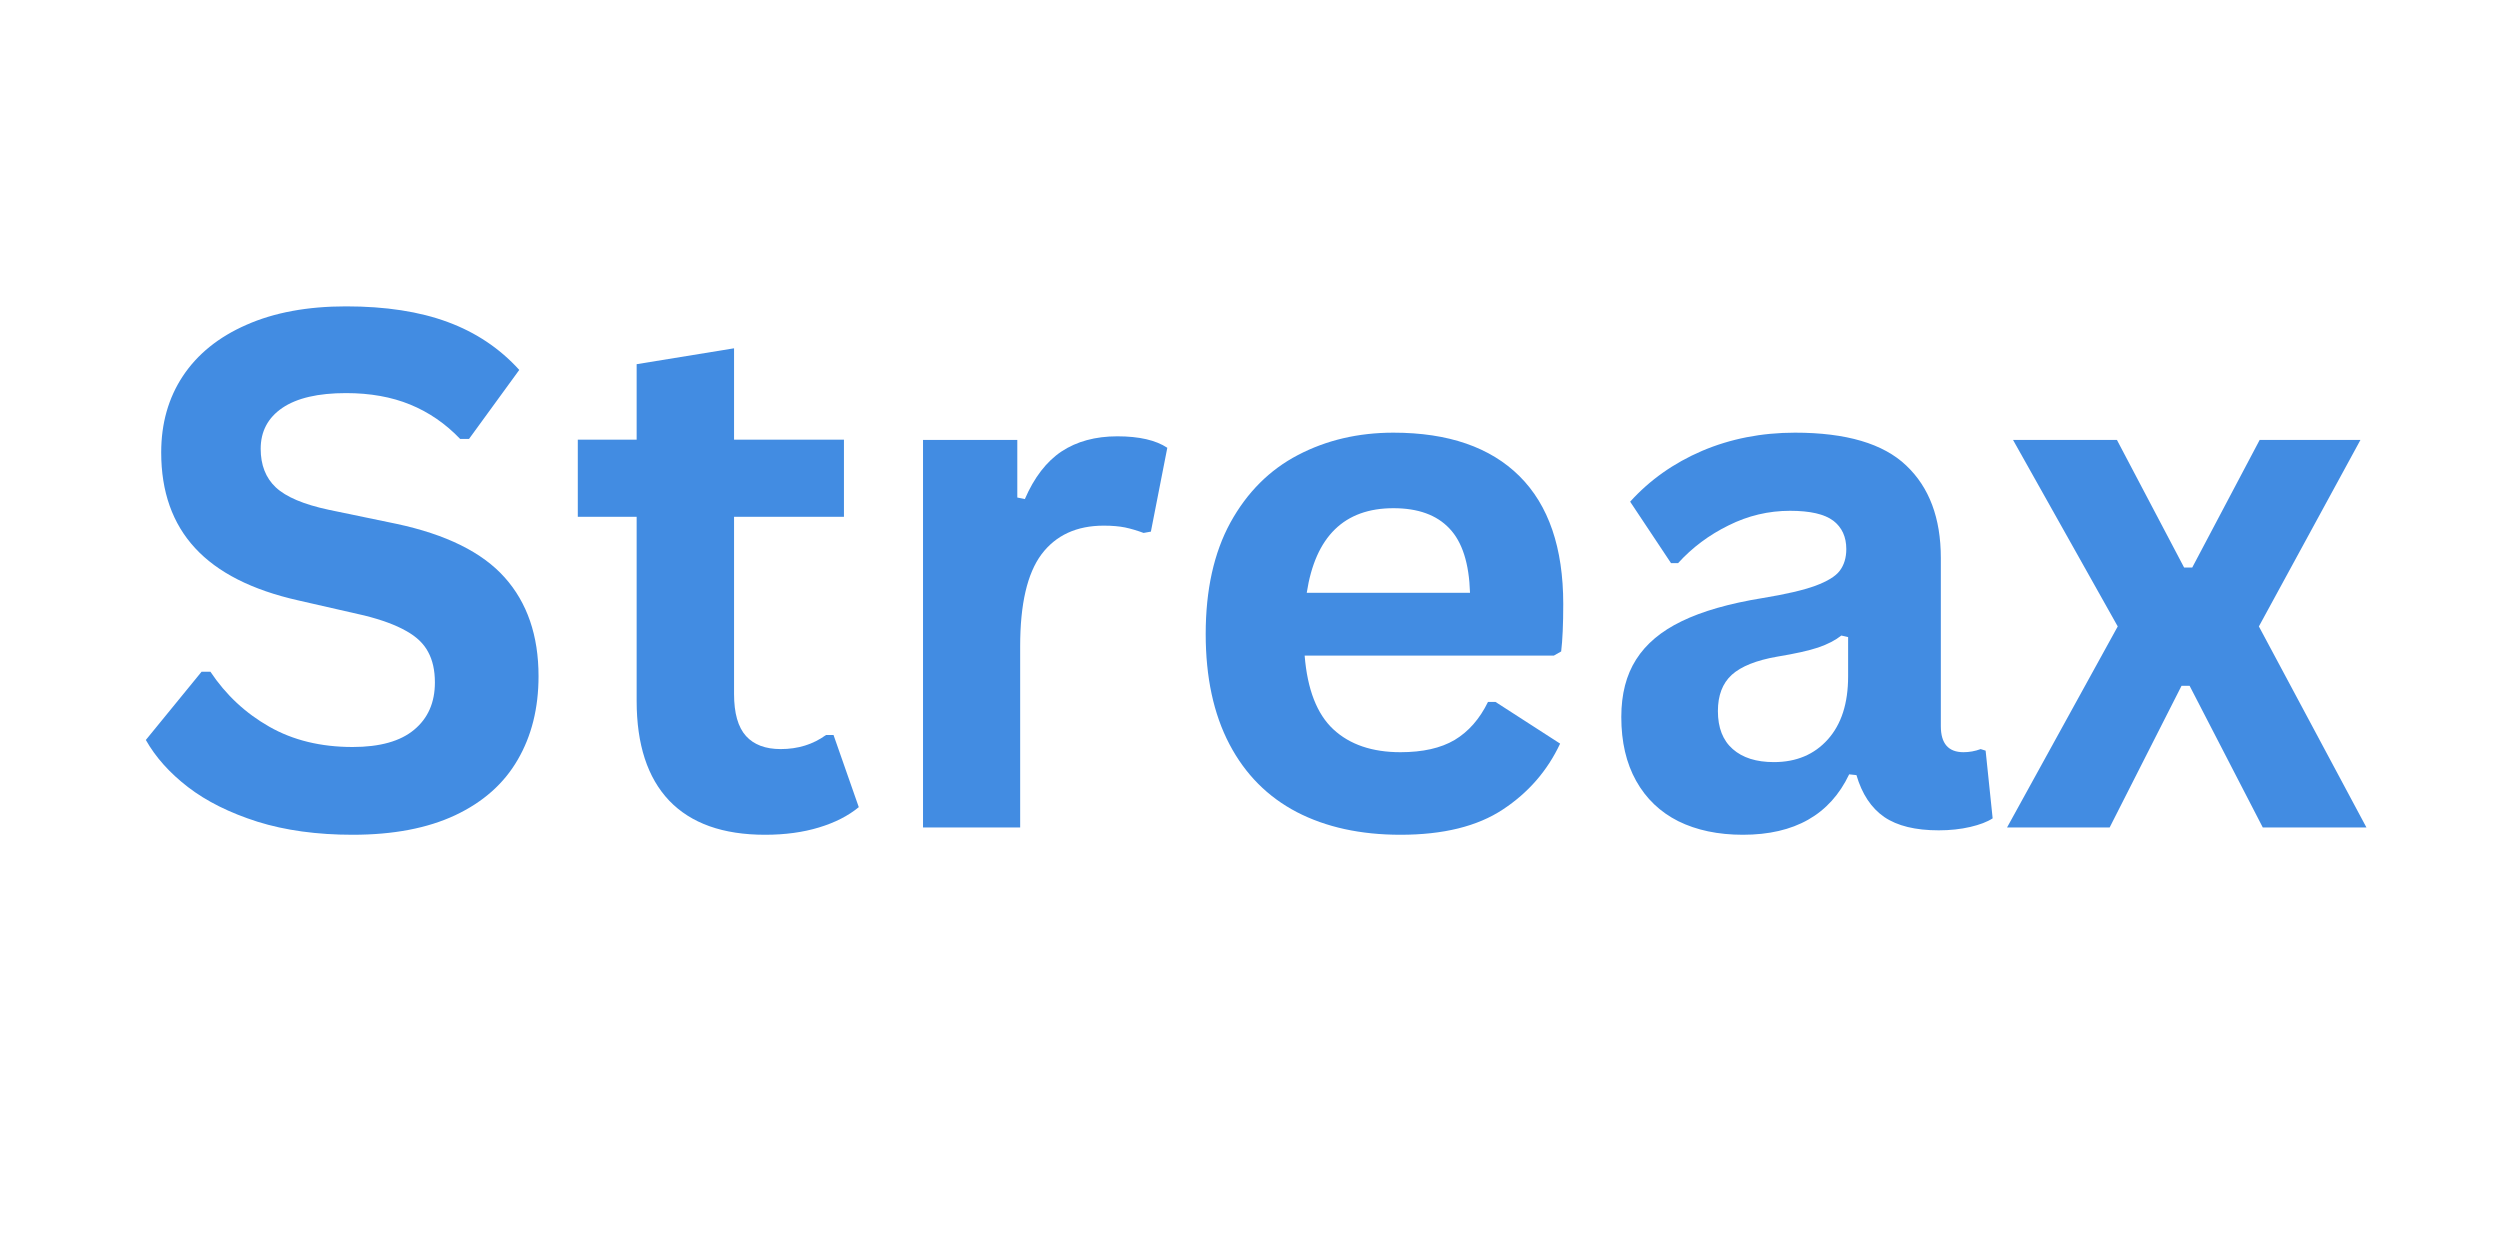
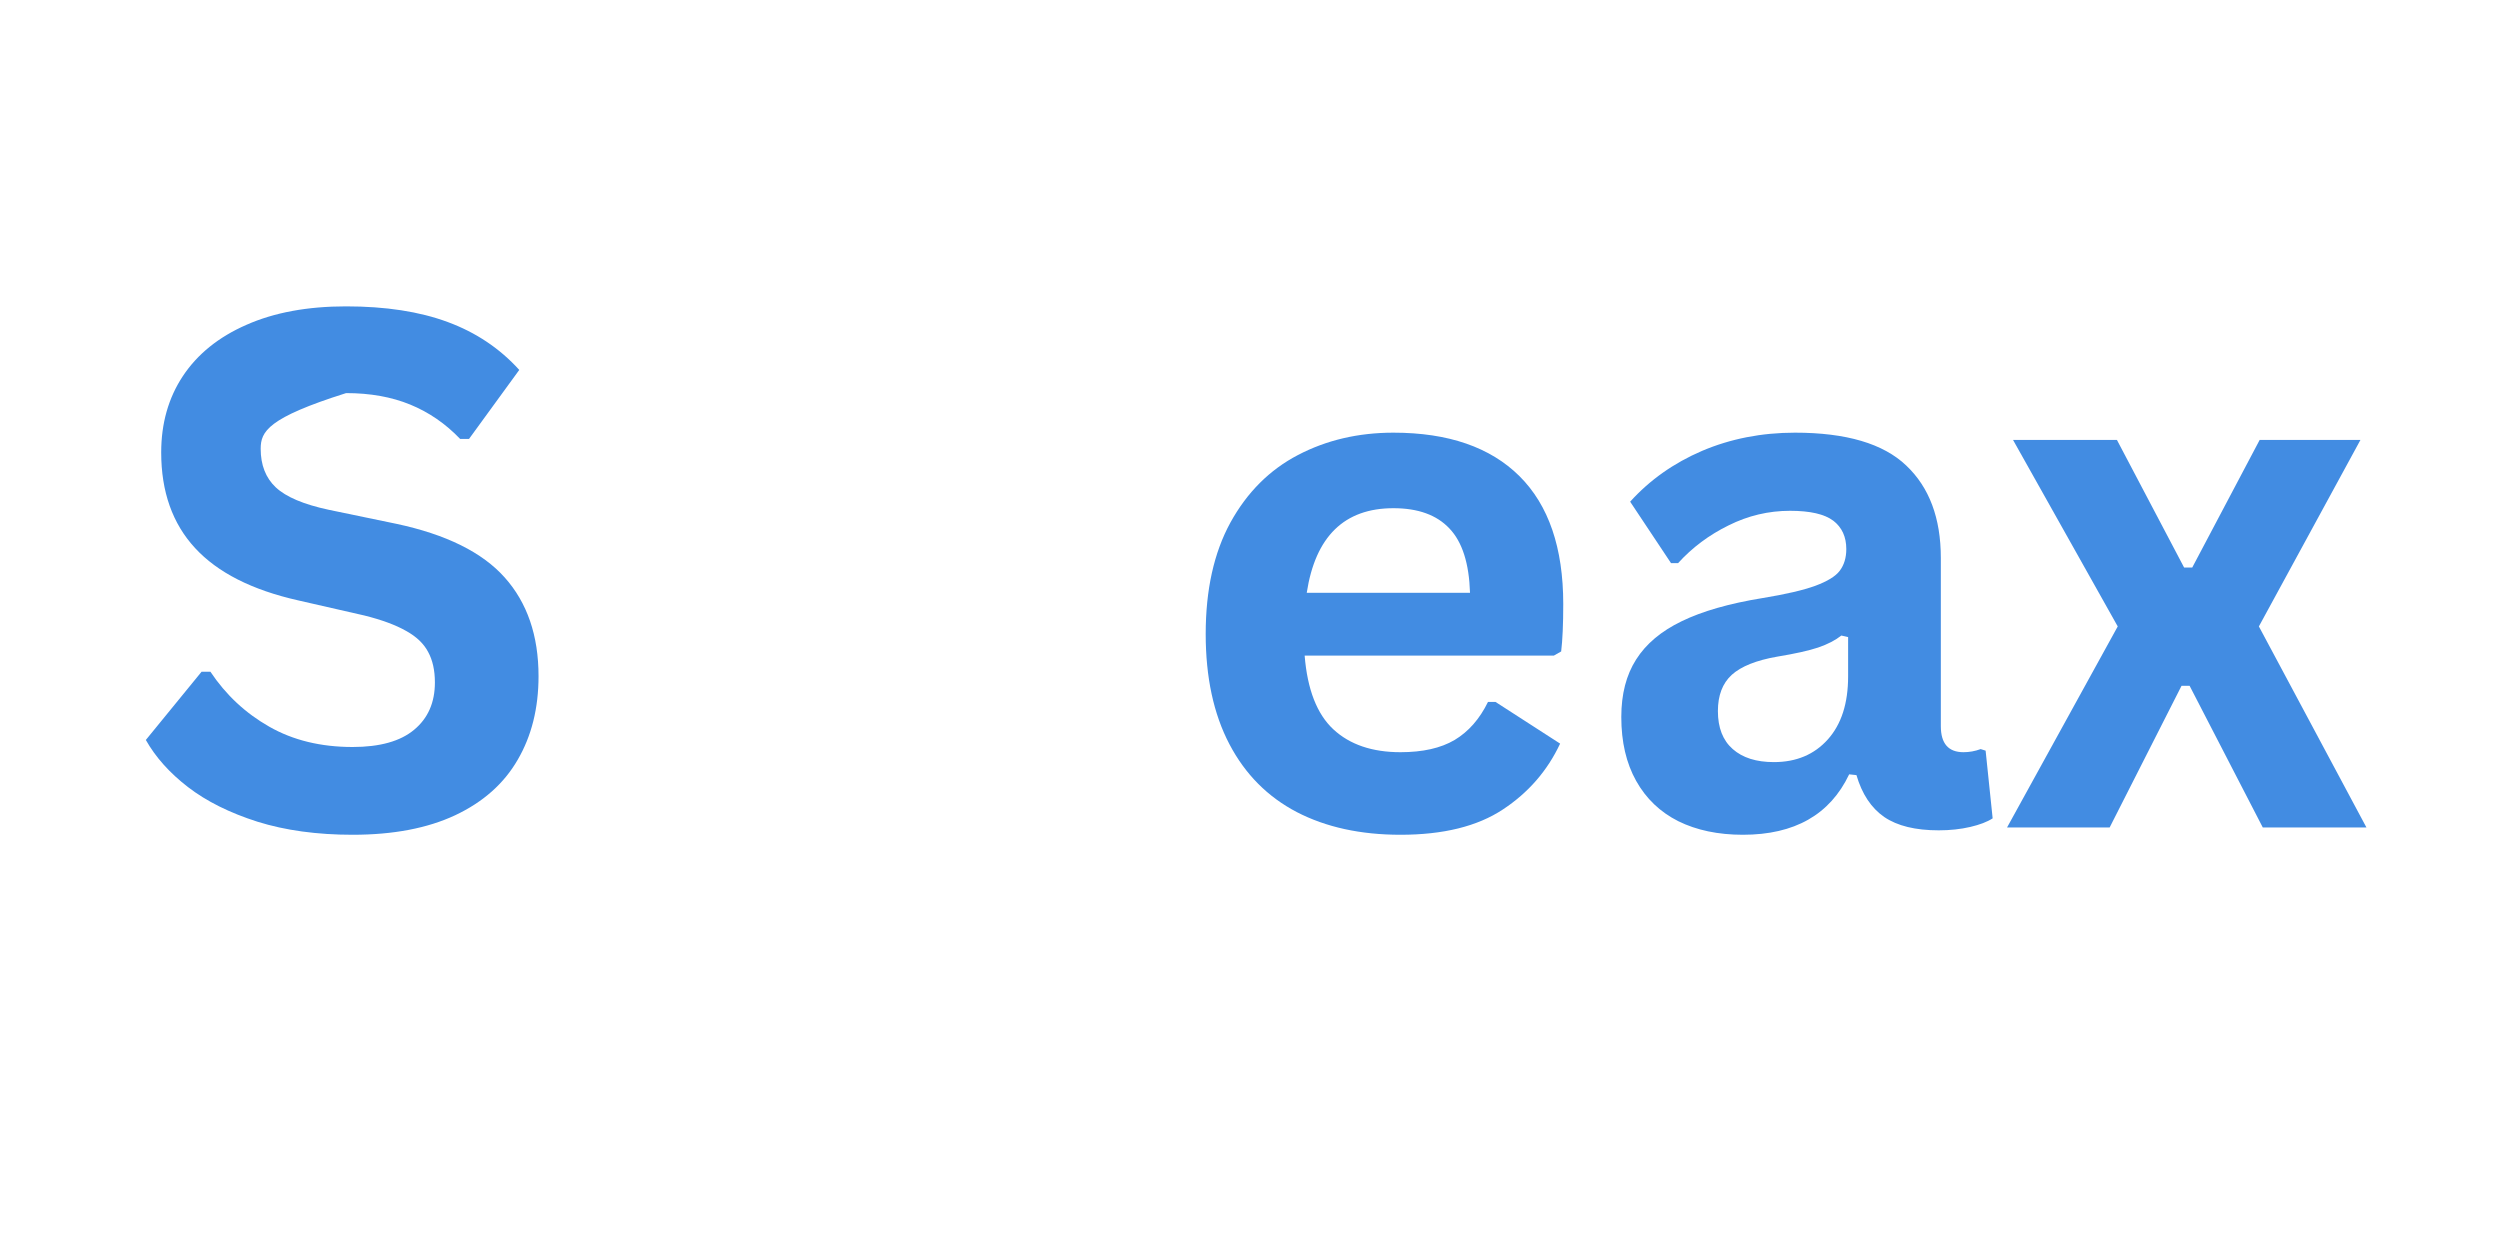
<svg xmlns="http://www.w3.org/2000/svg" width="200" zoomAndPan="magnify" viewBox="0 0 150 75" height="100" preserveAspectRatio="xMidYMid meet" version="1.0">
  <defs>
    <g />
  </defs>
  <g fill="#428ce2" fill-opacity="1">
    <g transform="translate(7.5, 49.648)">
      <g>
-         <path d="M 13.656 0.438 C 11.52 0.438 9.617 0.176 7.953 -0.344 C 6.285 -0.875 4.895 -1.566 3.781 -2.422 C 2.676 -3.273 1.832 -4.219 1.25 -5.25 L 4.594 -9.344 L 5.125 -9.344 C 6.051 -7.957 7.227 -6.859 8.656 -6.047 C 10.082 -5.234 11.75 -4.828 13.656 -4.828 C 15.289 -4.828 16.52 -5.172 17.344 -5.859 C 18.176 -6.547 18.594 -7.492 18.594 -8.703 C 18.594 -9.43 18.457 -10.039 18.188 -10.531 C 17.926 -11.031 17.484 -11.453 16.859 -11.797 C 16.242 -12.148 15.41 -12.457 14.359 -12.719 L 10.391 -13.625 C 7.617 -14.25 5.555 -15.297 4.203 -16.766 C 2.848 -18.234 2.172 -20.145 2.172 -22.5 C 2.172 -24.238 2.602 -25.766 3.469 -27.078 C 4.344 -28.398 5.613 -29.426 7.281 -30.156 C 8.945 -30.895 10.941 -31.266 13.266 -31.266 C 15.641 -31.266 17.672 -30.953 19.359 -30.328 C 21.055 -29.703 22.488 -28.742 23.656 -27.453 L 20.641 -23.312 L 20.109 -23.312 C 19.234 -24.227 18.234 -24.914 17.109 -25.375 C 15.992 -25.832 14.711 -26.062 13.266 -26.062 C 11.586 -26.062 10.312 -25.766 9.438 -25.172 C 8.57 -24.578 8.141 -23.758 8.141 -22.719 C 8.141 -21.75 8.441 -20.977 9.047 -20.406 C 9.66 -19.832 10.719 -19.383 12.219 -19.062 L 16.281 -18.219 C 19.27 -17.582 21.438 -16.508 22.781 -15 C 24.133 -13.488 24.812 -11.516 24.812 -9.078 C 24.812 -7.16 24.395 -5.488 23.562 -4.062 C 22.738 -2.633 21.488 -1.523 19.812 -0.734 C 18.145 0.047 16.094 0.438 13.656 0.438 Z M 13.656 0.438 " />
+         <path d="M 13.656 0.438 C 11.52 0.438 9.617 0.176 7.953 -0.344 C 6.285 -0.875 4.895 -1.566 3.781 -2.422 C 2.676 -3.273 1.832 -4.219 1.25 -5.25 L 4.594 -9.344 L 5.125 -9.344 C 6.051 -7.957 7.227 -6.859 8.656 -6.047 C 10.082 -5.234 11.75 -4.828 13.656 -4.828 C 15.289 -4.828 16.52 -5.172 17.344 -5.859 C 18.176 -6.547 18.594 -7.492 18.594 -8.703 C 18.594 -9.43 18.457 -10.039 18.188 -10.531 C 17.926 -11.031 17.484 -11.453 16.859 -11.797 C 16.242 -12.148 15.41 -12.457 14.359 -12.719 L 10.391 -13.625 C 7.617 -14.25 5.555 -15.297 4.203 -16.766 C 2.848 -18.234 2.172 -20.145 2.172 -22.5 C 2.172 -24.238 2.602 -25.766 3.469 -27.078 C 4.344 -28.398 5.613 -29.426 7.281 -30.156 C 8.945 -30.895 10.941 -31.266 13.266 -31.266 C 15.641 -31.266 17.672 -30.953 19.359 -30.328 C 21.055 -29.703 22.488 -28.742 23.656 -27.453 L 20.641 -23.312 L 20.109 -23.312 C 19.234 -24.227 18.234 -24.914 17.109 -25.375 C 15.992 -25.832 14.711 -26.062 13.266 -26.062 C 8.57 -24.578 8.141 -23.758 8.141 -22.719 C 8.141 -21.75 8.441 -20.977 9.047 -20.406 C 9.66 -19.832 10.719 -19.383 12.219 -19.062 L 16.281 -18.219 C 19.27 -17.582 21.438 -16.508 22.781 -15 C 24.133 -13.488 24.812 -11.516 24.812 -9.078 C 24.812 -7.16 24.395 -5.488 23.562 -4.062 C 22.738 -2.633 21.488 -1.523 19.812 -0.734 C 18.145 0.047 16.094 0.438 13.656 0.438 Z M 13.656 0.438 " />
      </g>
    </g>
  </g>
  <g fill="#428ce2" fill-opacity="1">
    <g transform="translate(33.965, 49.648)">
      <g>
-         <path d="M 16.047 -5.547 L 17.562 -1.219 C 16.926 -0.695 16.129 -0.289 15.172 0 C 14.223 0.289 13.145 0.438 11.938 0.438 C 9.414 0.438 7.5 -0.242 6.188 -1.609 C 4.883 -2.984 4.234 -4.977 4.234 -7.594 L 4.234 -18.641 L 0.703 -18.641 L 0.703 -23.266 L 4.234 -23.266 L 4.234 -27.797 L 10.078 -28.75 L 10.078 -23.266 L 16.672 -23.266 L 16.672 -18.641 L 10.078 -18.641 L 10.078 -8.016 C 10.078 -6.859 10.316 -6.016 10.797 -5.484 C 11.273 -4.961 11.969 -4.703 12.875 -4.703 C 13.914 -4.703 14.82 -4.984 15.594 -5.547 Z M 16.047 -5.547 " />
-       </g>
+         </g>
    </g>
  </g>
  <g fill="#428ce2" fill-opacity="1">
    <g transform="translate(52.022, 49.648)">
      <g>
-         <path d="M 3.359 0 L 3.359 -23.25 L 9.016 -23.25 L 9.016 -19.797 L 9.469 -19.703 C 10.031 -21.004 10.766 -21.957 11.672 -22.562 C 12.586 -23.164 13.703 -23.469 15.016 -23.469 C 16.328 -23.469 17.328 -23.238 18.016 -22.781 L 17.031 -17.75 L 16.594 -17.672 C 16.207 -17.816 15.836 -17.926 15.484 -18 C 15.141 -18.07 14.711 -18.109 14.203 -18.109 C 12.578 -18.109 11.332 -17.535 10.469 -16.391 C 9.613 -15.242 9.188 -13.406 9.188 -10.875 L 9.188 0 Z M 3.359 0 " />
-       </g>
+         </g>
    </g>
  </g>
  <g fill="#428ce2" fill-opacity="1">
    <g transform="translate(70.248, 49.648)">
      <g>
        <path d="M 22.984 -10.312 L 8.031 -10.312 C 8.195 -8.281 8.77 -6.805 9.75 -5.891 C 10.738 -4.973 12.082 -4.516 13.781 -4.516 C 15.113 -4.516 16.195 -4.758 17.031 -5.25 C 17.863 -5.75 18.531 -6.508 19.031 -7.531 L 19.484 -7.531 L 23.359 -5.031 C 22.598 -3.406 21.453 -2.086 19.922 -1.078 C 18.391 -0.066 16.344 0.438 13.781 0.438 C 11.383 0.438 9.312 -0.016 7.562 -0.922 C 5.812 -1.836 4.461 -3.195 3.516 -5 C 2.566 -6.812 2.094 -9.016 2.094 -11.609 C 2.094 -14.254 2.586 -16.484 3.578 -18.297 C 4.578 -20.109 5.926 -21.457 7.625 -22.344 C 9.332 -23.238 11.242 -23.688 13.359 -23.688 C 16.648 -23.688 19.172 -22.816 20.922 -21.078 C 22.672 -19.336 23.547 -16.781 23.547 -13.406 C 23.547 -12.188 23.504 -11.238 23.422 -10.562 Z M 17.953 -14.078 C 17.898 -15.848 17.488 -17.133 16.719 -17.938 C 15.957 -18.75 14.836 -19.156 13.359 -19.156 C 10.41 -19.156 8.676 -17.461 8.156 -14.078 Z M 17.953 -14.078 " />
      </g>
    </g>
  </g>
  <g fill="#428ce2" fill-opacity="1">
    <g transform="translate(95.512, 49.648)">
      <g>
        <path d="M 9.062 0.438 C 7.57 0.438 6.281 0.164 5.188 -0.375 C 4.094 -0.926 3.25 -1.734 2.656 -2.797 C 2.062 -3.859 1.766 -5.133 1.766 -6.625 C 1.766 -8 2.062 -9.148 2.656 -10.078 C 3.25 -11.016 4.16 -11.781 5.391 -12.375 C 6.629 -12.977 8.25 -13.441 10.25 -13.766 C 11.633 -13.992 12.688 -14.238 13.406 -14.5 C 14.133 -14.77 14.625 -15.07 14.875 -15.406 C 15.133 -15.75 15.266 -16.18 15.266 -16.703 C 15.266 -17.441 15.004 -18.008 14.484 -18.406 C 13.961 -18.801 13.098 -19 11.891 -19 C 10.598 -19 9.367 -18.707 8.203 -18.125 C 7.035 -17.551 6.023 -16.797 5.172 -15.859 L 4.75 -15.859 L 2.297 -19.547 C 3.473 -20.848 4.91 -21.863 6.609 -22.594 C 8.316 -23.32 10.176 -23.688 12.188 -23.688 C 15.258 -23.688 17.484 -23.031 18.859 -21.719 C 20.242 -20.414 20.938 -18.566 20.938 -16.172 L 20.938 -6.078 C 20.938 -5.035 21.391 -4.516 22.297 -4.516 C 22.648 -4.516 22.992 -4.578 23.328 -4.703 L 23.625 -4.609 L 24.047 -0.547 C 23.723 -0.336 23.273 -0.164 22.703 -0.031 C 22.129 0.102 21.5 0.172 20.812 0.172 C 19.414 0.172 18.328 -0.094 17.547 -0.625 C 16.766 -1.164 16.207 -2.004 15.875 -3.141 L 15.438 -3.188 C 14.289 -0.77 12.164 0.438 9.062 0.438 Z M 10.922 -3.922 C 12.266 -3.922 13.344 -4.375 14.156 -5.281 C 14.969 -6.188 15.375 -7.445 15.375 -9.062 L 15.375 -11.422 L 14.969 -11.516 C 14.613 -11.234 14.148 -10.992 13.578 -10.797 C 13.016 -10.609 12.195 -10.426 11.125 -10.25 C 9.863 -10.031 8.953 -9.664 8.391 -9.156 C 7.836 -8.645 7.562 -7.922 7.562 -6.984 C 7.562 -5.984 7.859 -5.223 8.453 -4.703 C 9.047 -4.18 9.867 -3.922 10.922 -3.922 Z M 10.922 -3.922 " />
      </g>
    </g>
  </g>
  <g fill="#428ce2" fill-opacity="1">
    <g transform="translate(120.017, 49.648)">
      <g>
        <path d="M 6.562 0 L 0.406 0 L 7.047 -12.062 L 0.766 -23.25 L 7 -23.25 L 11.031 -15.594 L 11.516 -15.594 L 15.562 -23.25 L 21.609 -23.25 L 15.516 -12.062 L 21.969 0 L 15.75 0 L 11.359 -8.5 L 10.875 -8.5 Z M 6.562 0 " />
      </g>
    </g>
  </g>
</svg>